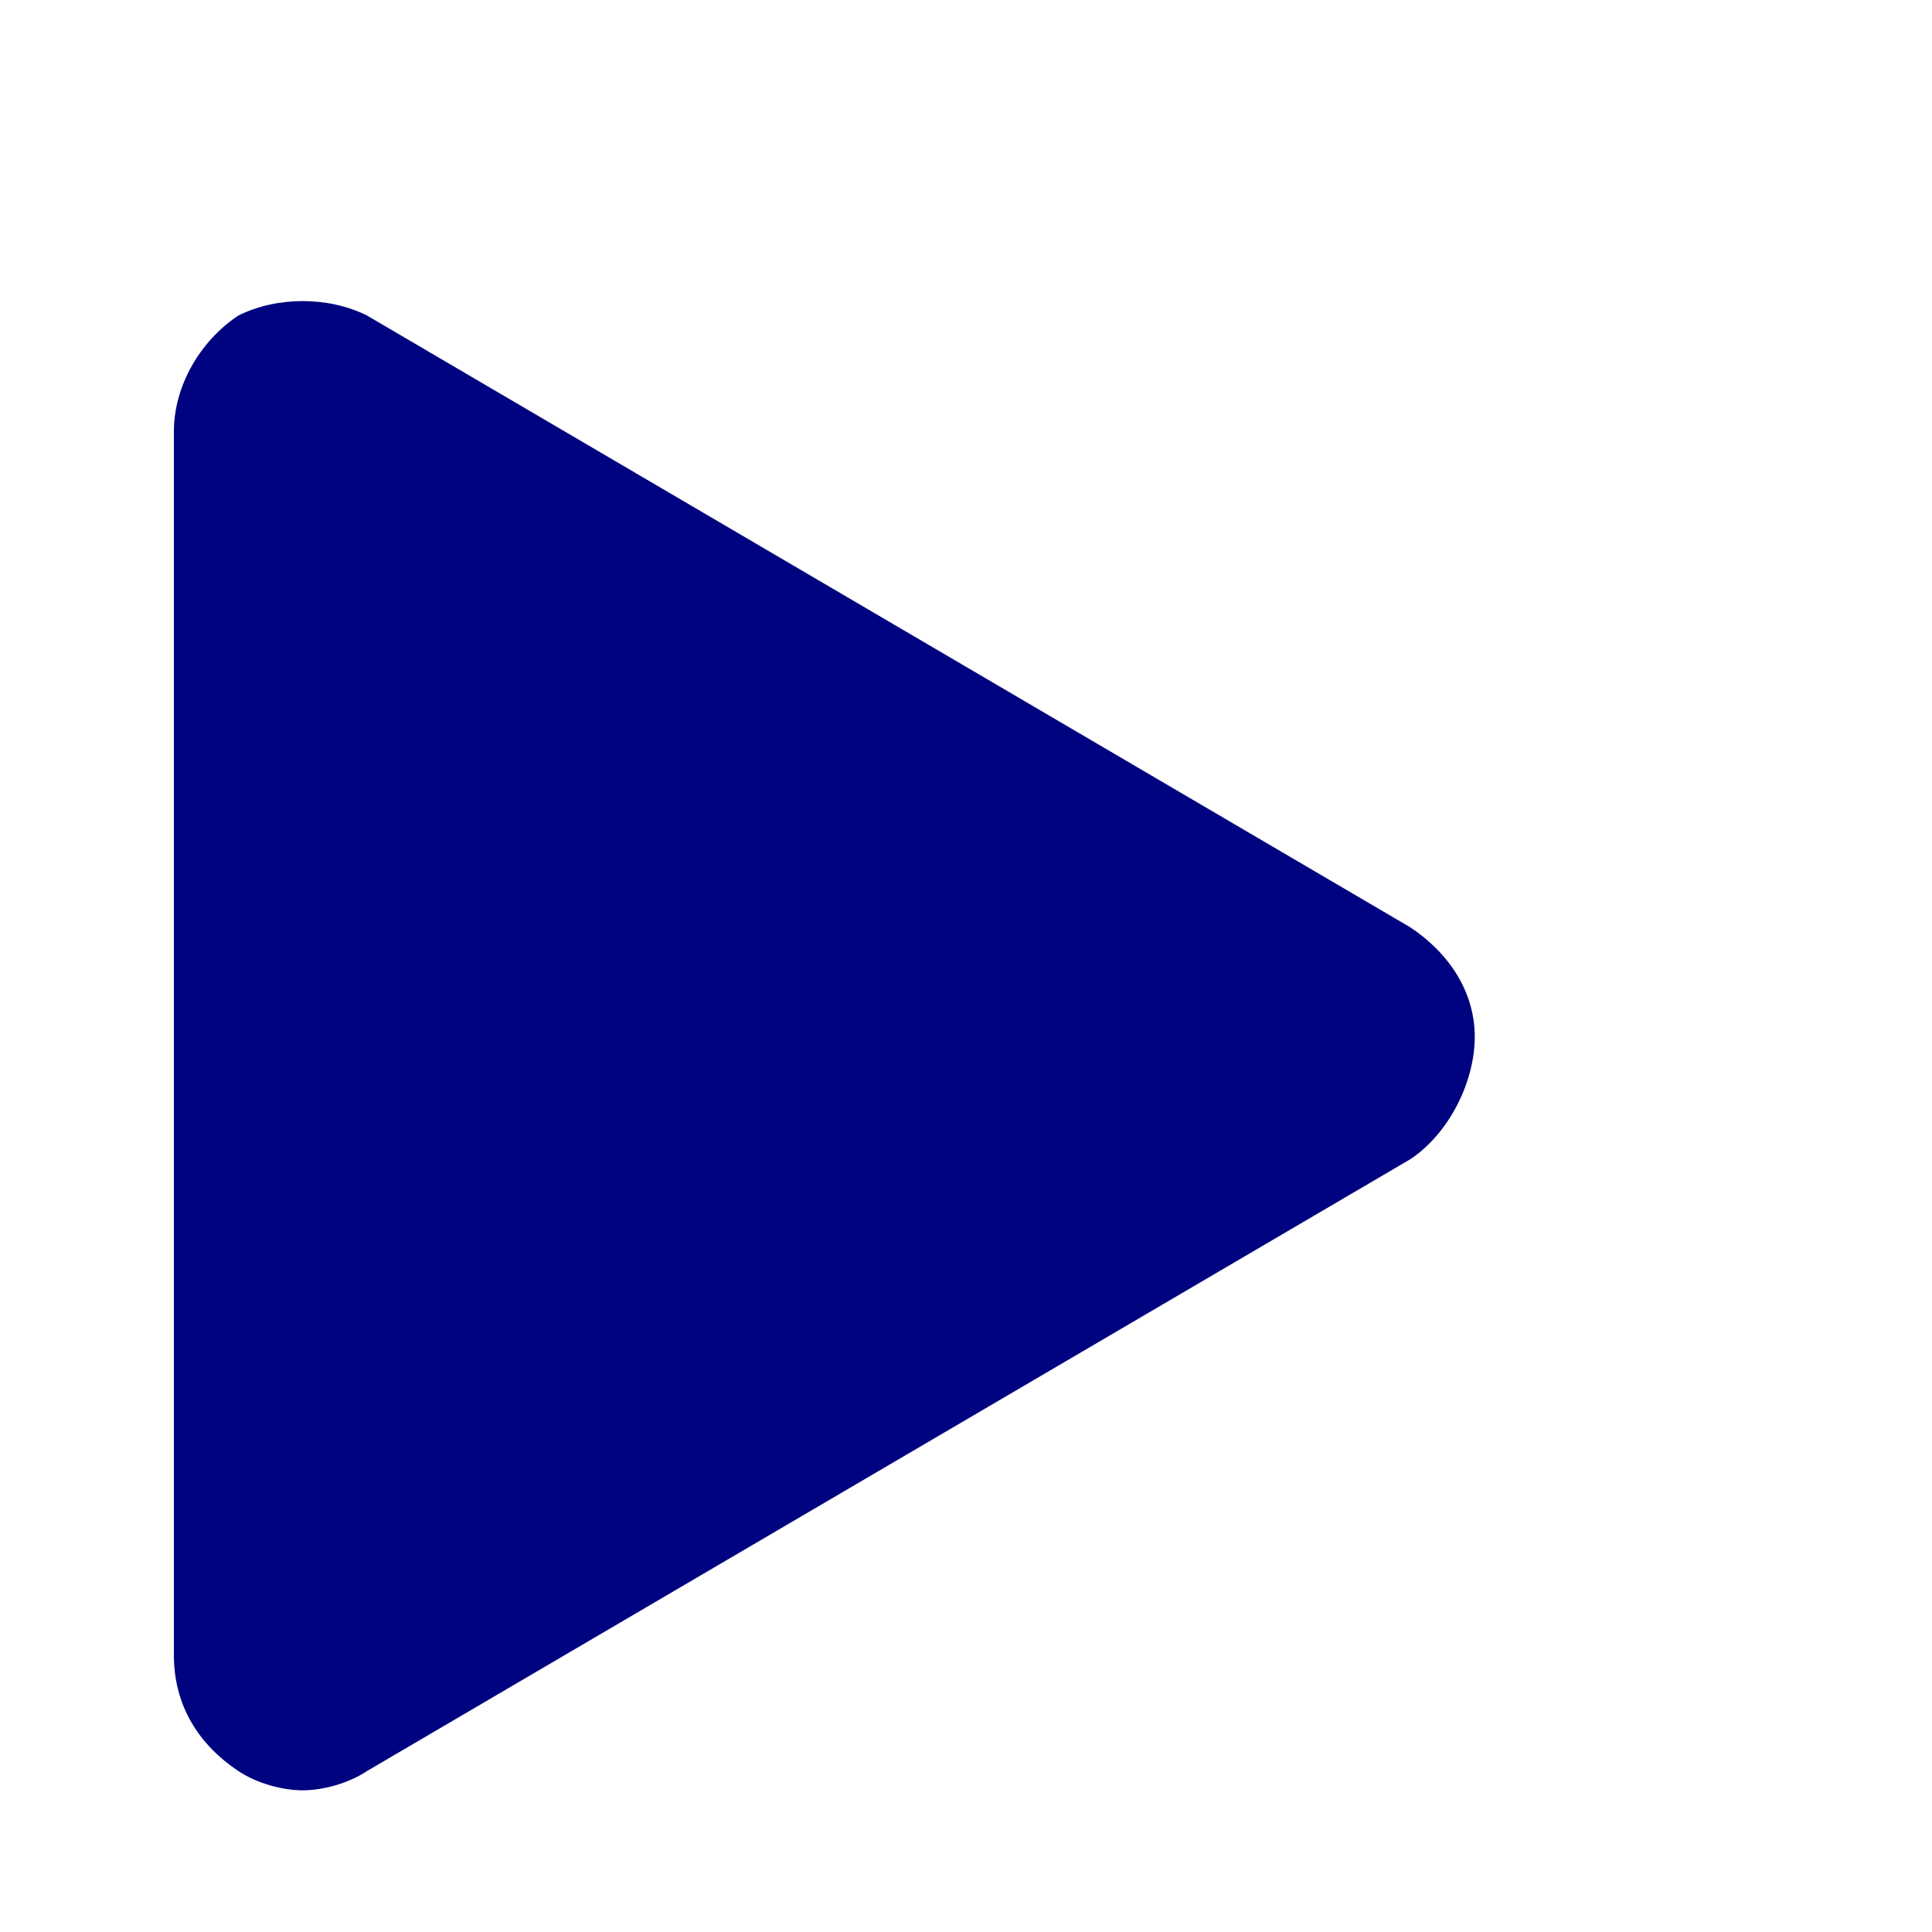
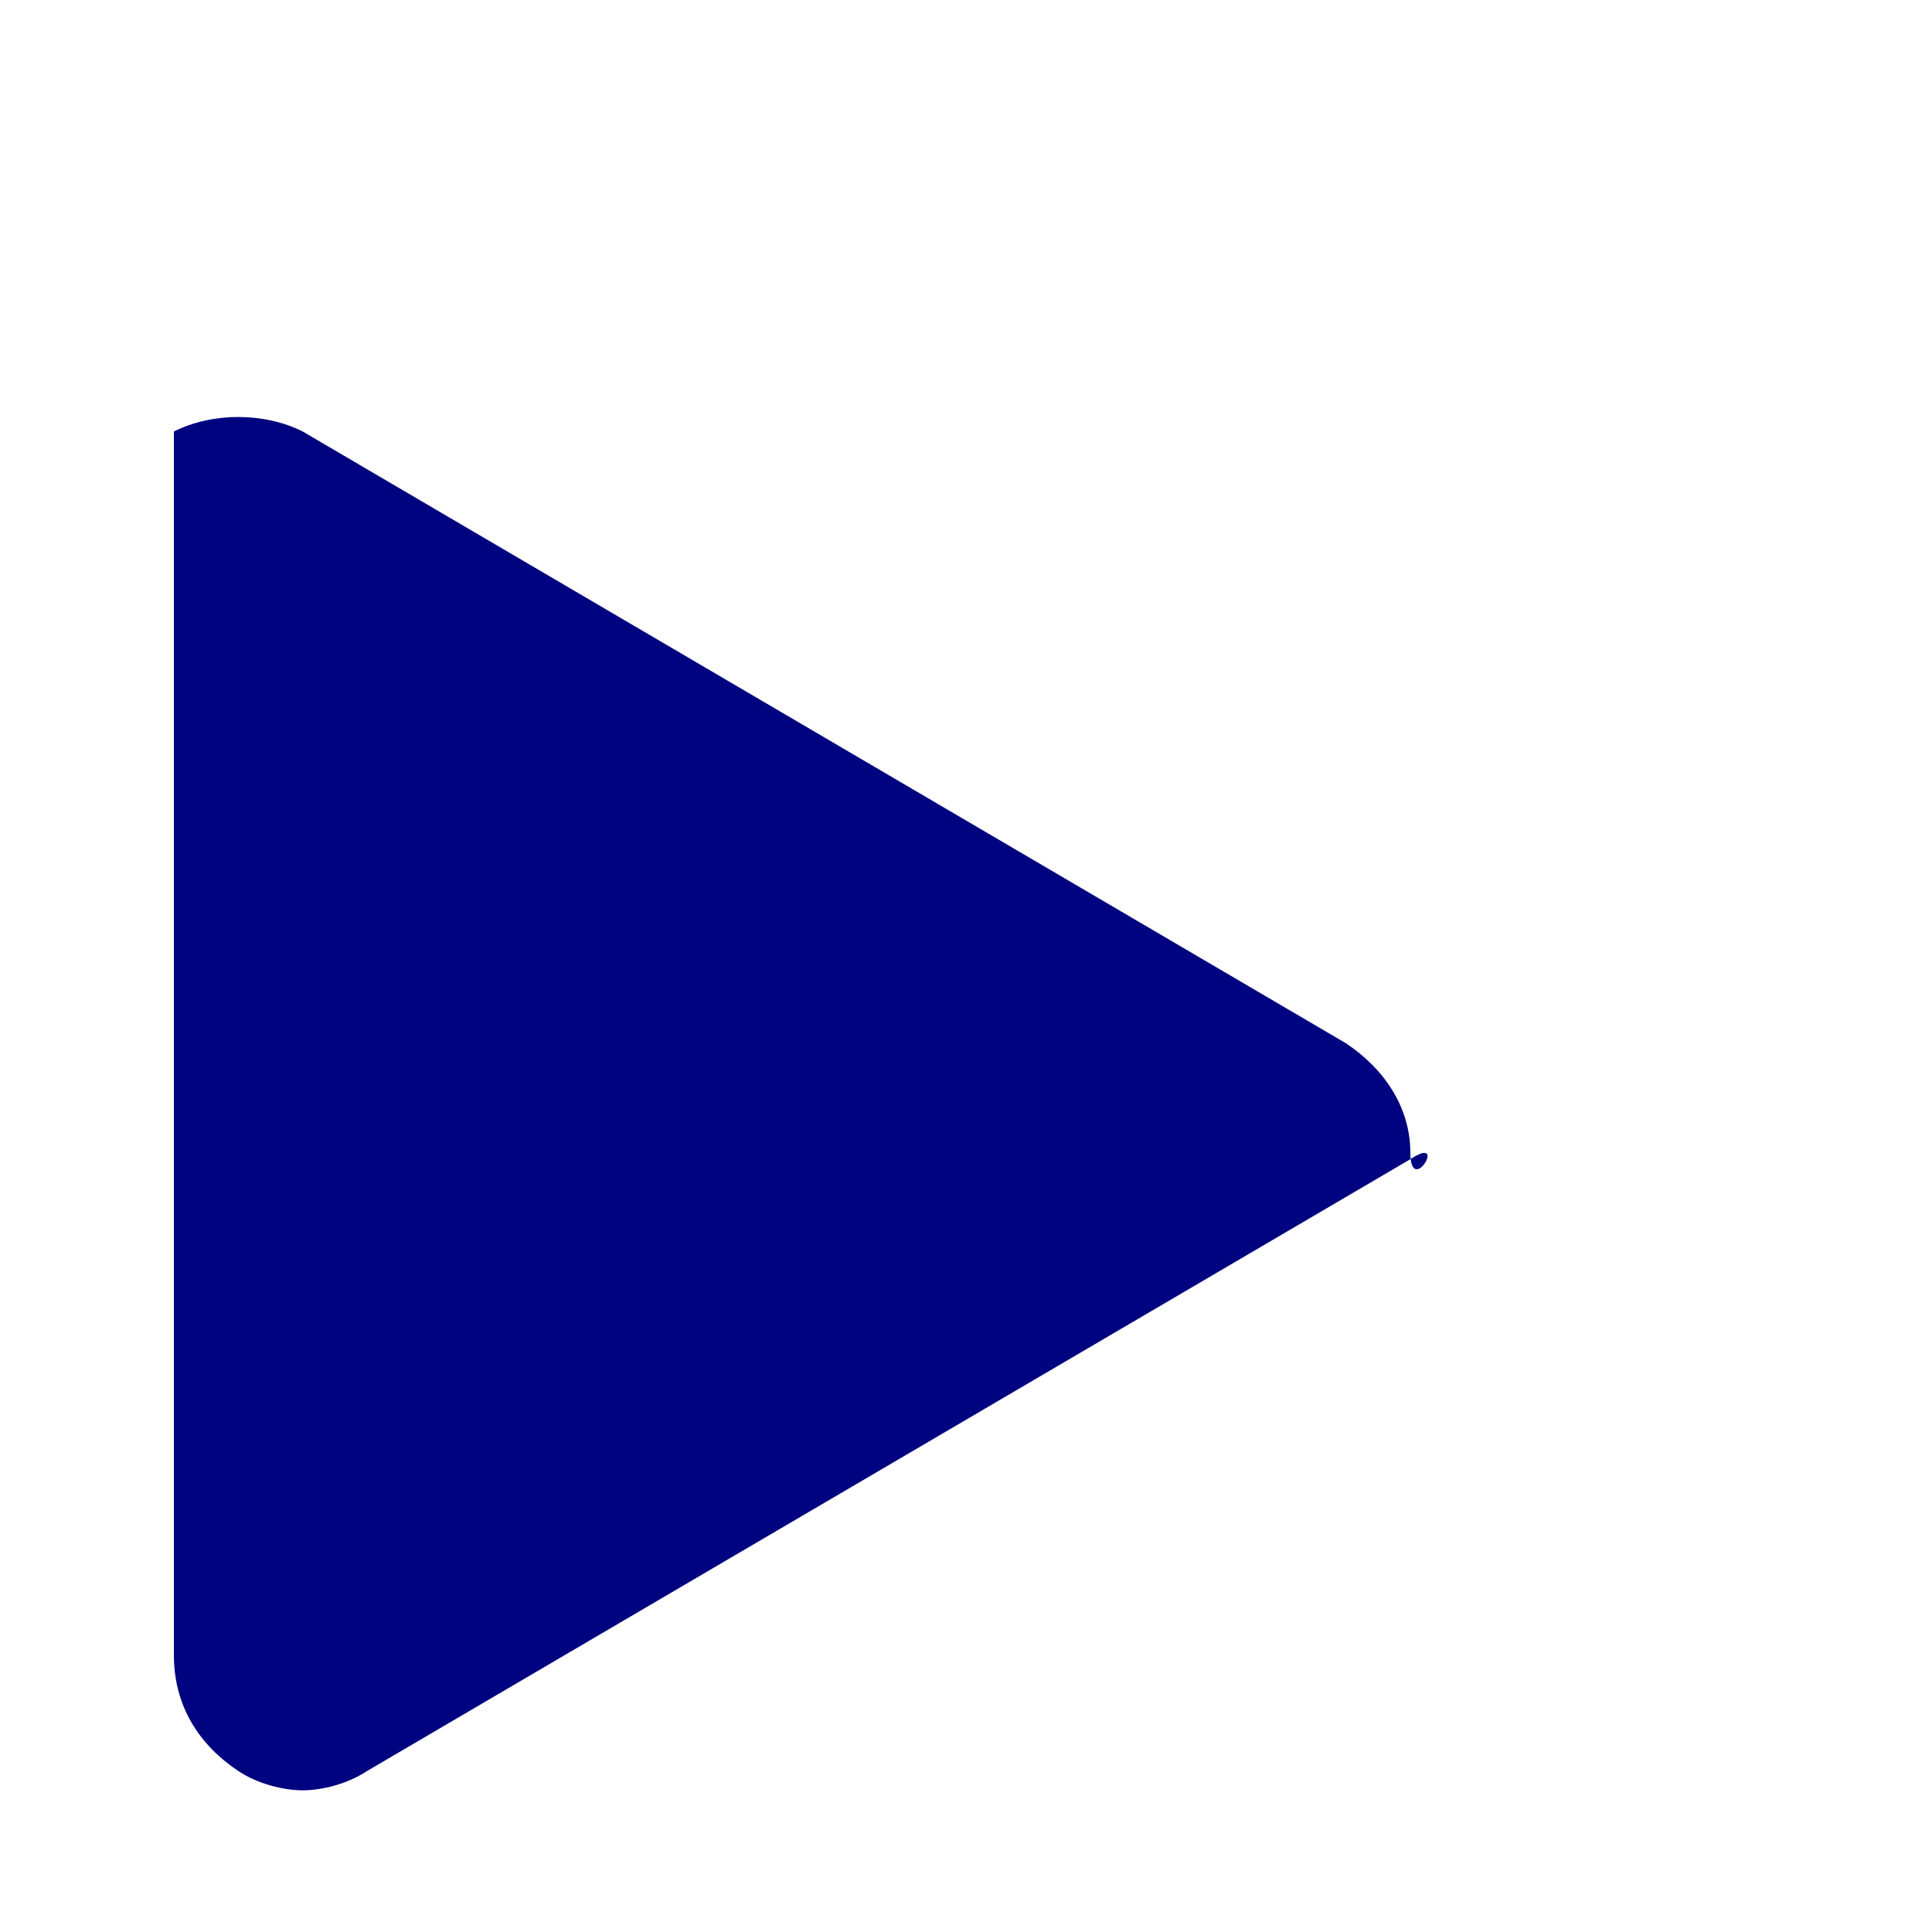
<svg xmlns="http://www.w3.org/2000/svg" version="1.1" id="Layer_1" x="0px" y="0px" width="30px" height="30px" viewBox="0 0 30 30" style="enable-background:new 0 0 30 30;" xml:space="preserve">
  <style type="text/css">
	.st0{fill:#000380;}
</style>
-   <path class="st0" d="M21.9,18L5.7,27.5c-0.3,0.2-0.7,0.3-1,0.3s-0.7-0.1-1-0.3c-0.6-0.4-1-1-1-1.8v-19c0-0.7,0.4-1.4,1-1.8  c0.6-0.3,1.4-0.3,2,0l16.2,9.5c0.6,0.4,1,1,1,1.7S22.5,17.6,21.9,18L21.9,18z" />
+   <path class="st0" d="M21.9,18L5.7,27.5c-0.3,0.2-0.7,0.3-1,0.3s-0.7-0.1-1-0.3c-0.6-0.4-1-1-1-1.8v-19c0.6-0.3,1.4-0.3,2,0l16.2,9.5c0.6,0.4,1,1,1,1.7S22.5,17.6,21.9,18L21.9,18z" />
</svg>